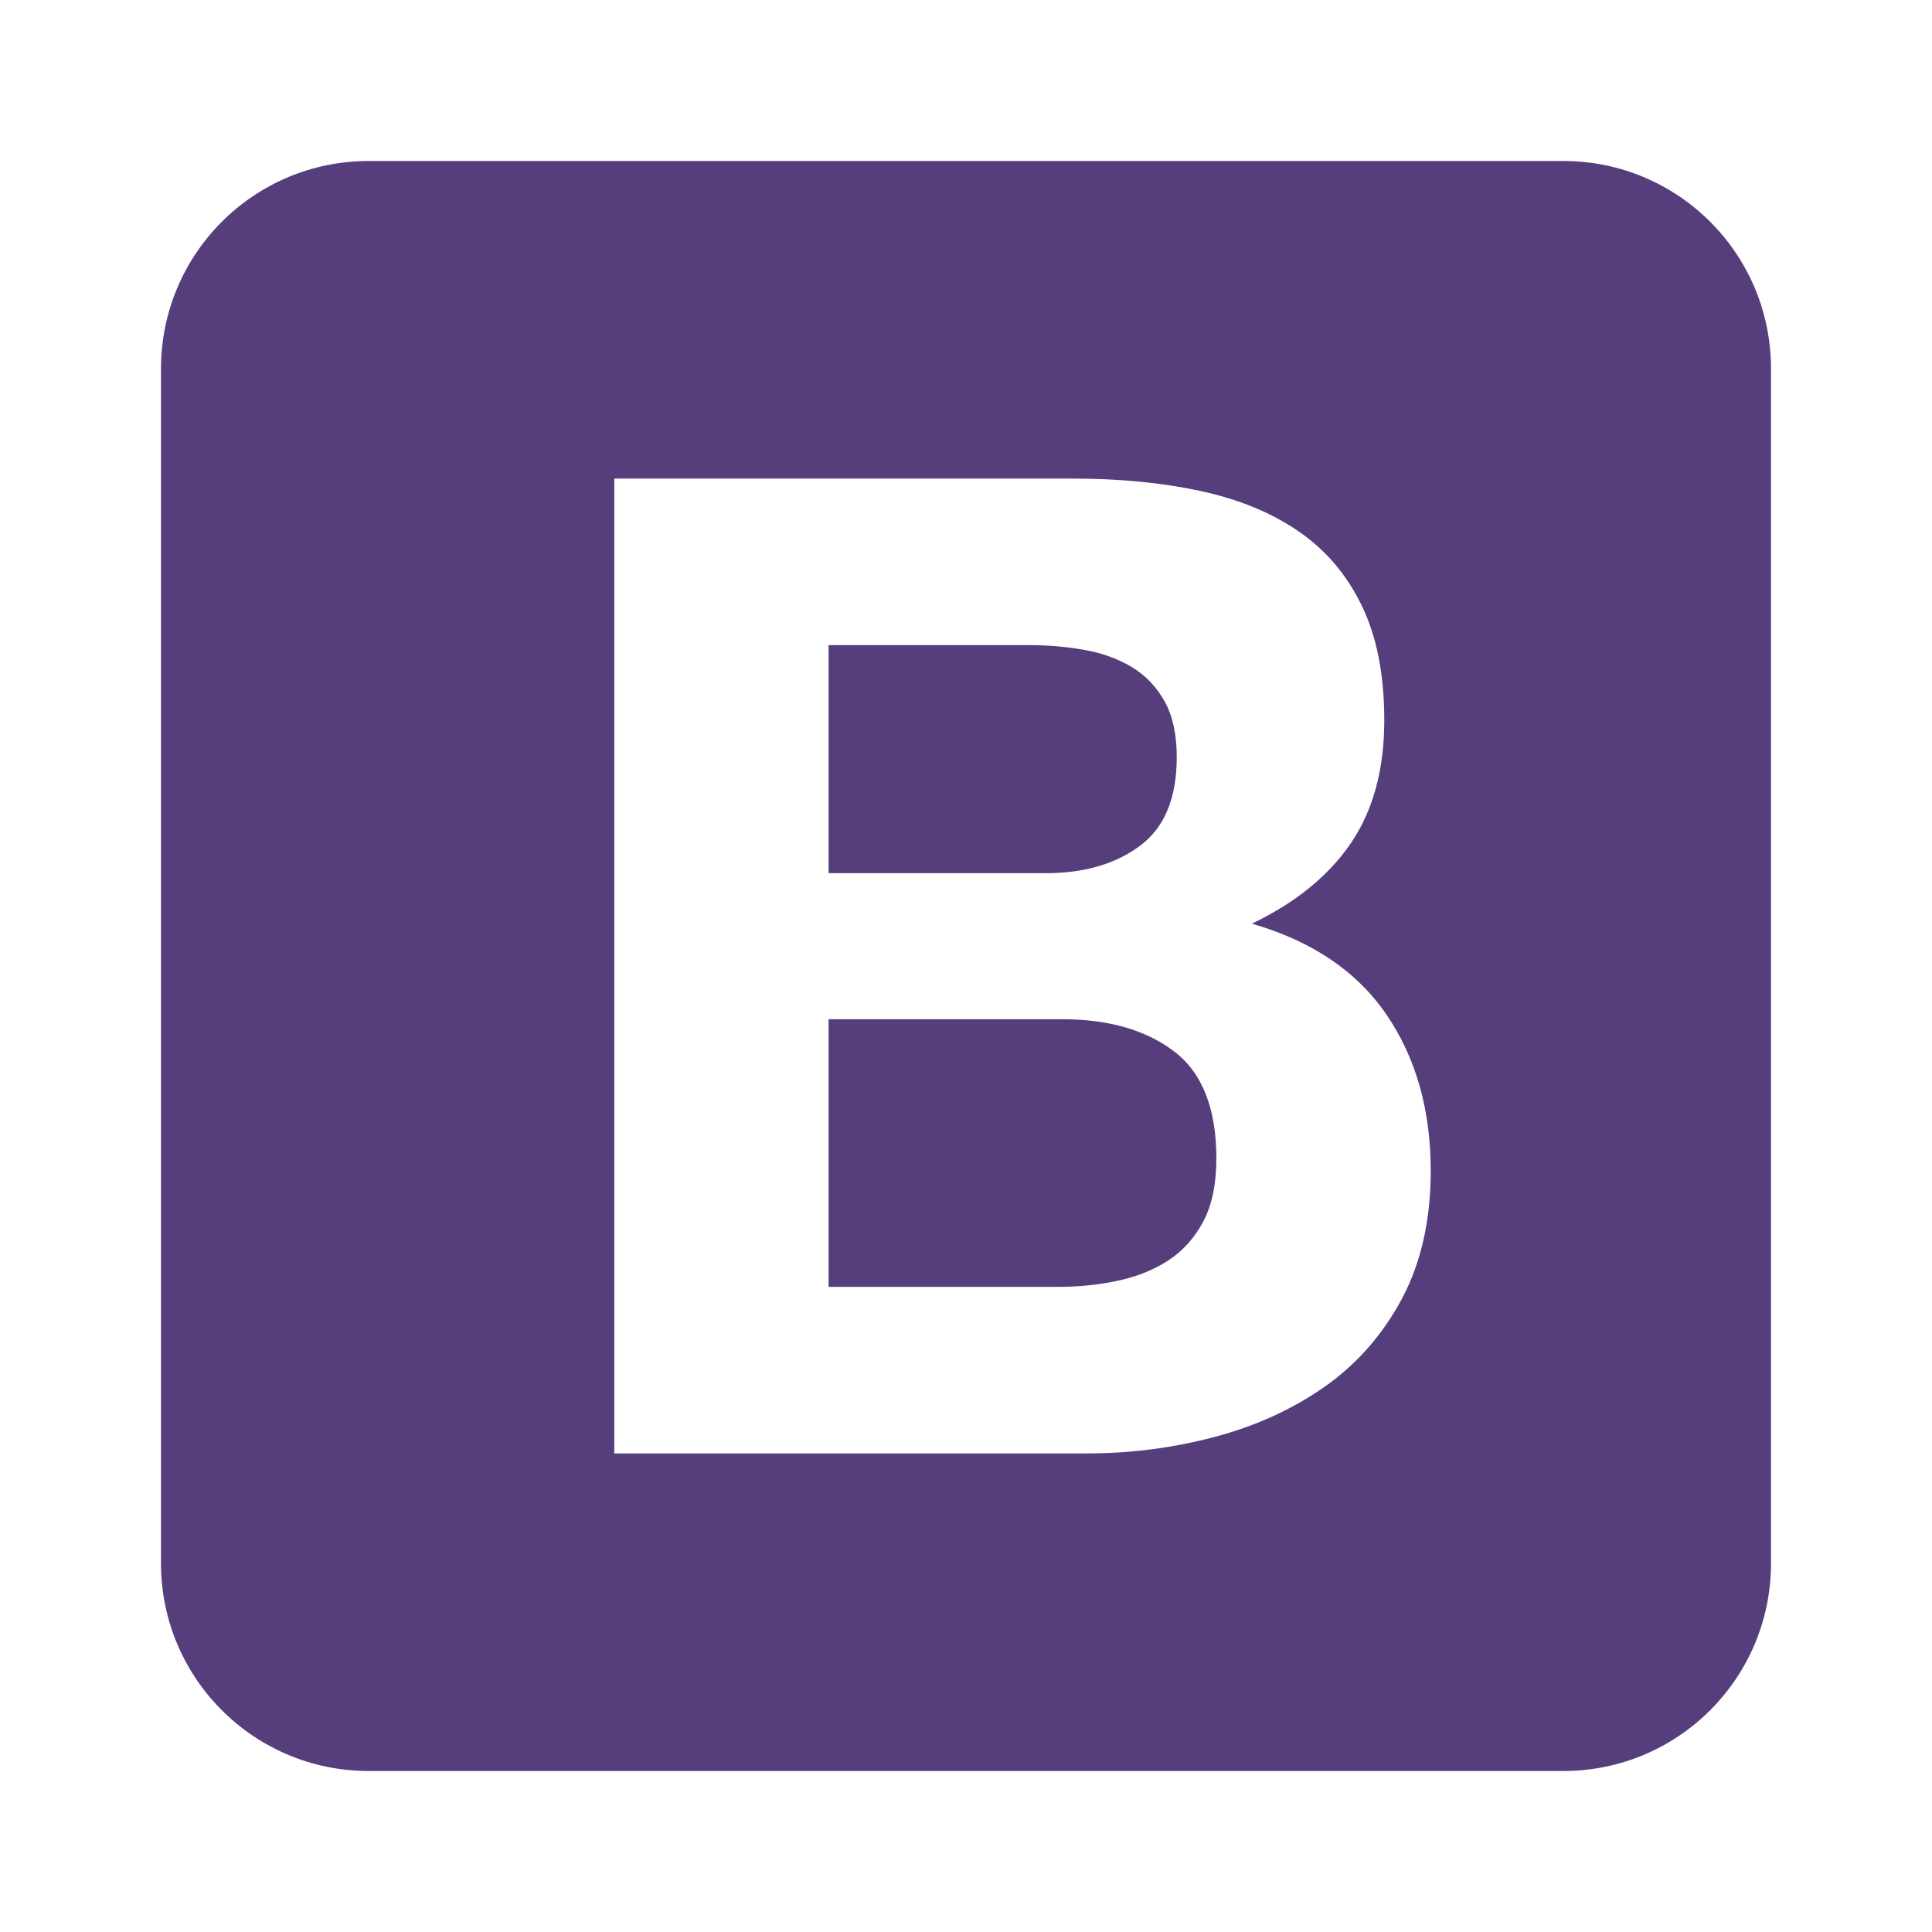
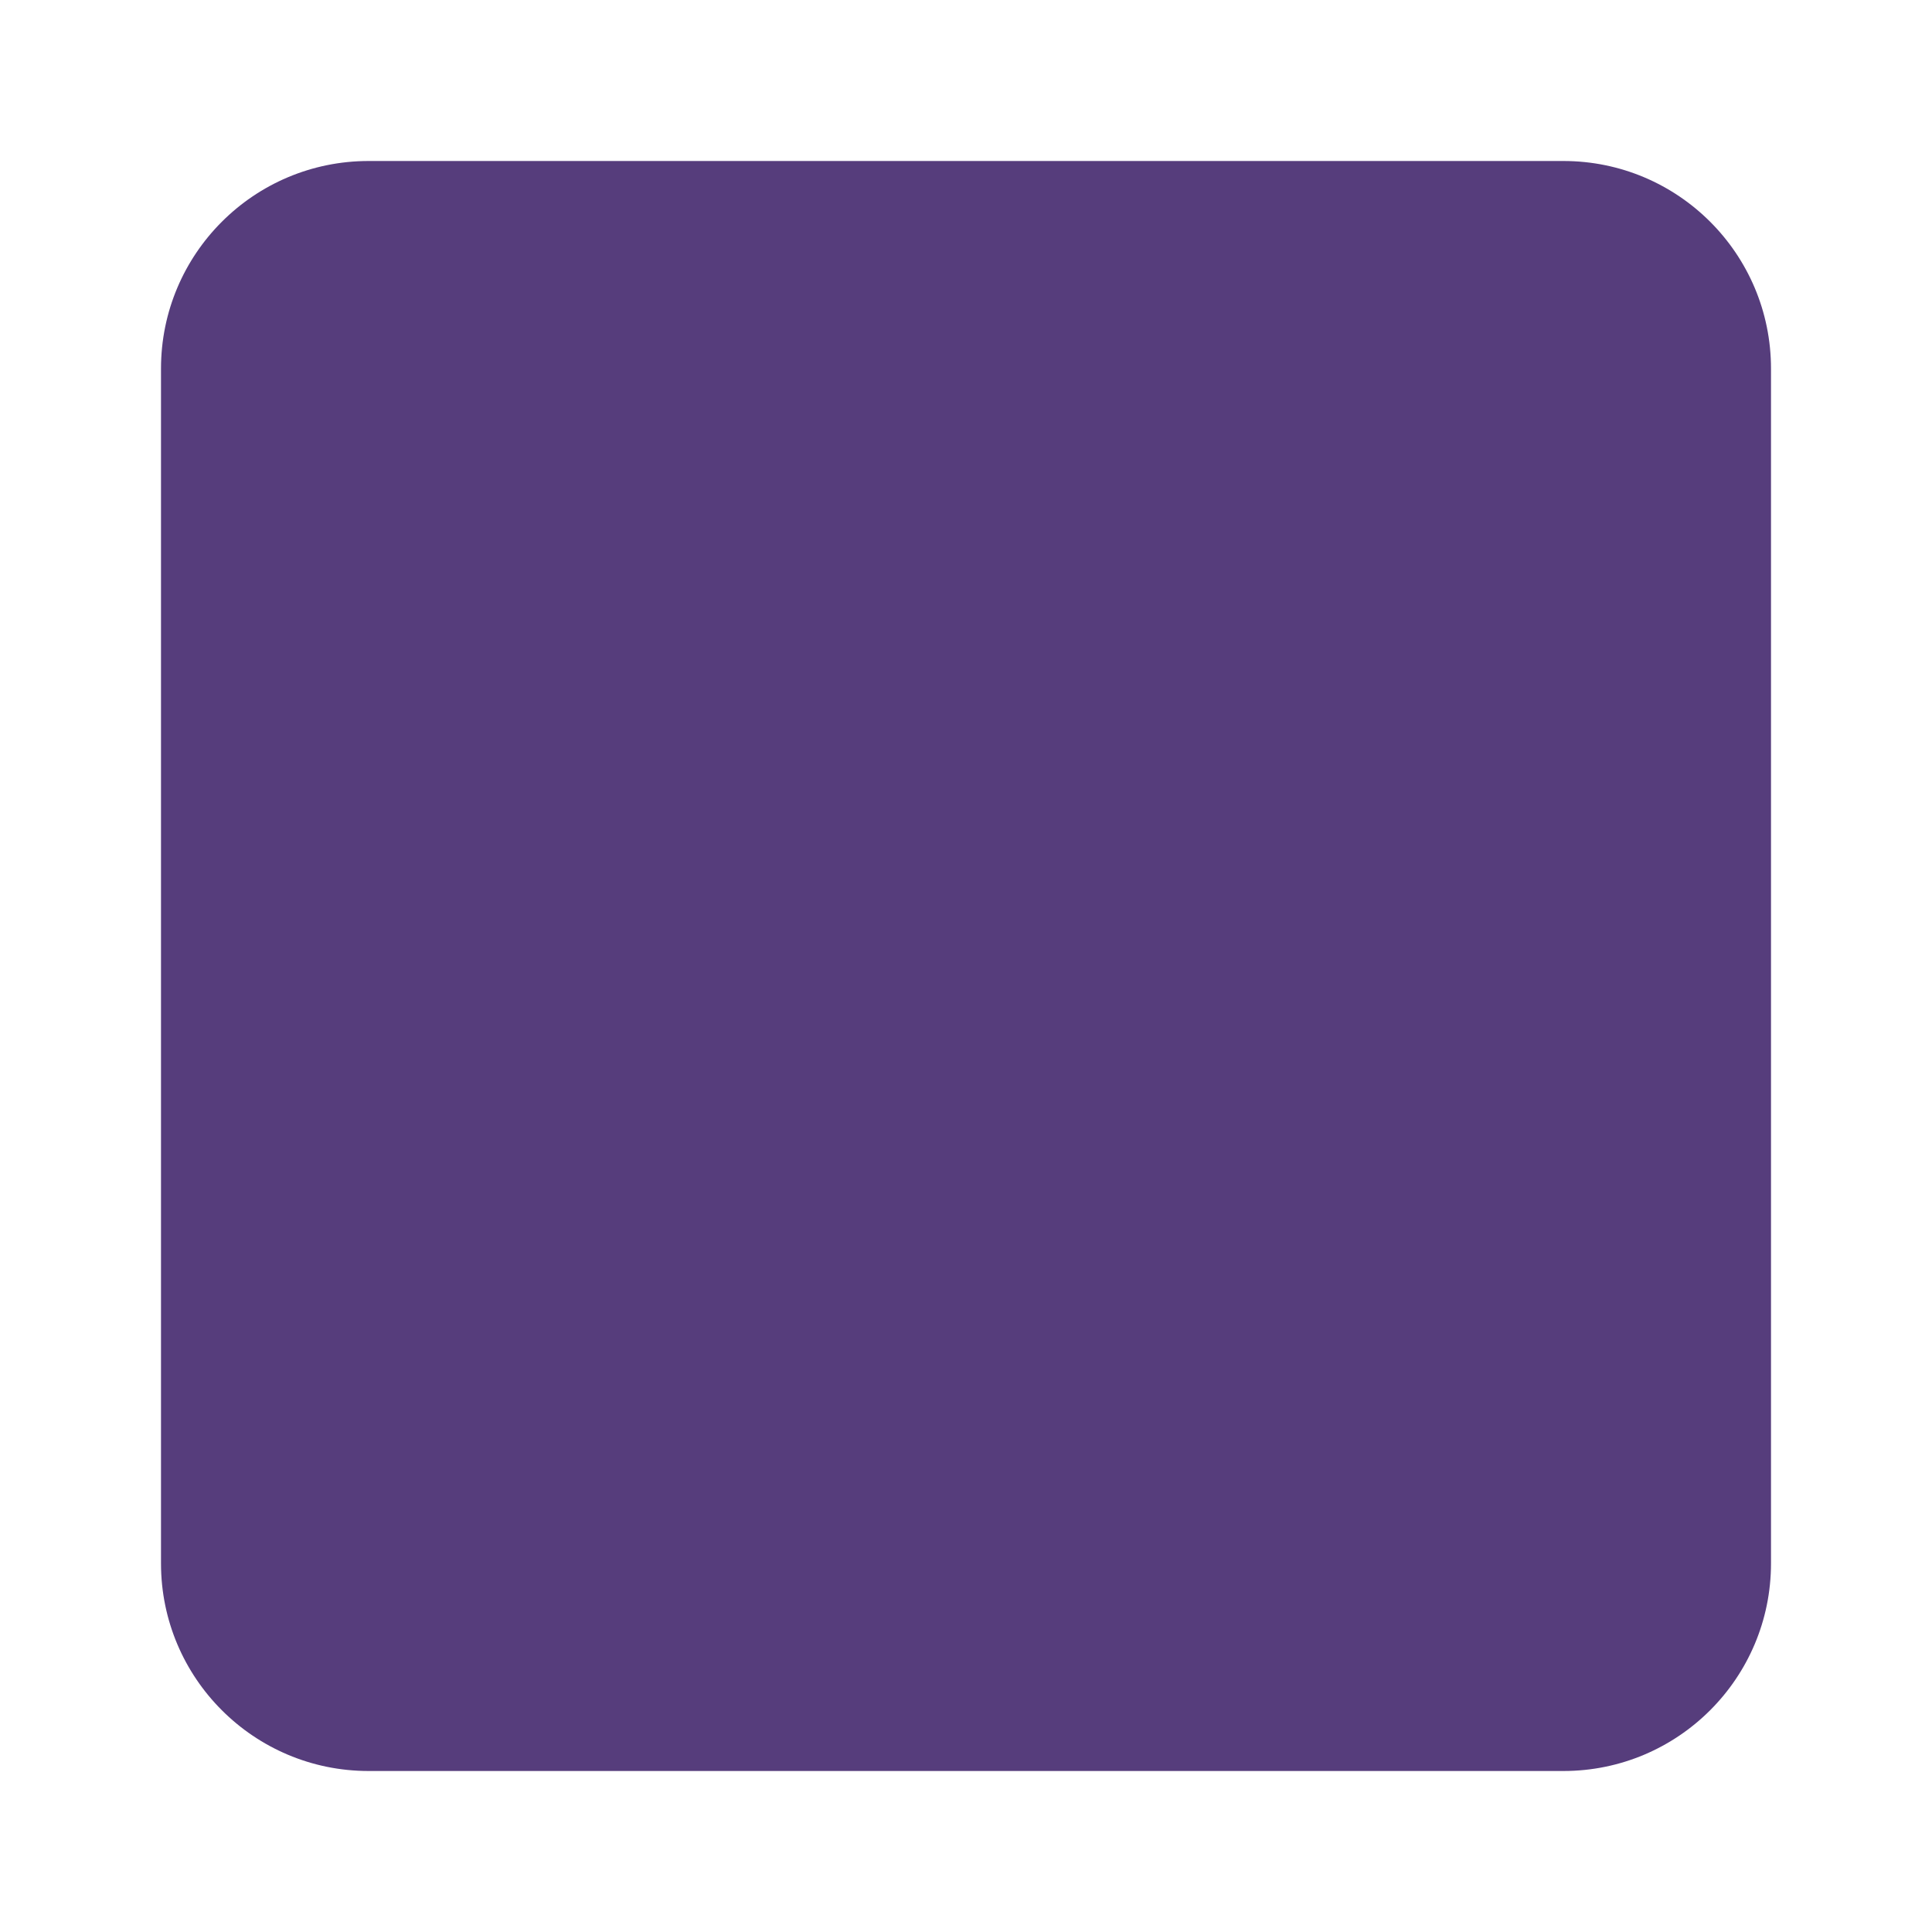
<svg xmlns="http://www.w3.org/2000/svg" width="24" height="24" viewBox="0 0 24 24" fill="none">
-   <rect width="24" height="24" fill="white" />
  <path d="M2 19.421C2 20.846 3.155 22 4.579 22H19.421C20.846 22 22 20.845 22 19.421V4.579C22 3.154 20.845 2 19.421 2H4.579C3.154 2 2 3.155 2 4.579V19.421Z" fill="#563D7C" />
-   <path d="M10.293 10.847V8.014H12.787C13.024 8.014 13.253 8.034 13.473 8.074C13.694 8.113 13.889 8.184 14.059 8.286C14.228 8.388 14.364 8.529 14.466 8.71C14.567 8.891 14.618 9.122 14.618 9.405C14.618 9.914 14.466 10.281 14.16 10.508C13.855 10.734 13.465 10.847 12.99 10.847H10.293ZM7.631 5.945V18.055H13.499C14.042 18.055 14.57 17.987 15.085 17.851C15.599 17.715 16.057 17.506 16.459 17.224C16.86 16.941 17.179 16.576 17.417 16.13C17.654 15.683 17.773 15.155 17.773 14.544C17.773 13.786 17.589 13.139 17.222 12.602C16.854 12.065 16.297 11.689 15.551 11.474C16.094 11.214 16.504 10.881 16.781 10.474C17.058 10.067 17.196 9.558 17.196 8.947C17.196 8.382 17.103 7.907 16.916 7.523C16.73 7.138 16.467 6.83 16.128 6.598C15.789 6.366 15.382 6.2 14.907 6.098C14.432 5.996 13.906 5.945 13.329 5.945H7.631ZM10.293 15.986V12.661H13.194C13.77 12.661 14.234 12.794 14.584 13.06C14.935 13.326 15.11 13.77 15.11 14.391C15.11 14.708 15.056 14.968 14.949 15.171C14.842 15.375 14.697 15.536 14.517 15.655C14.336 15.774 14.127 15.858 13.889 15.909C13.652 15.96 13.403 15.986 13.143 15.986H10.293Z" fill="white" />
</svg>